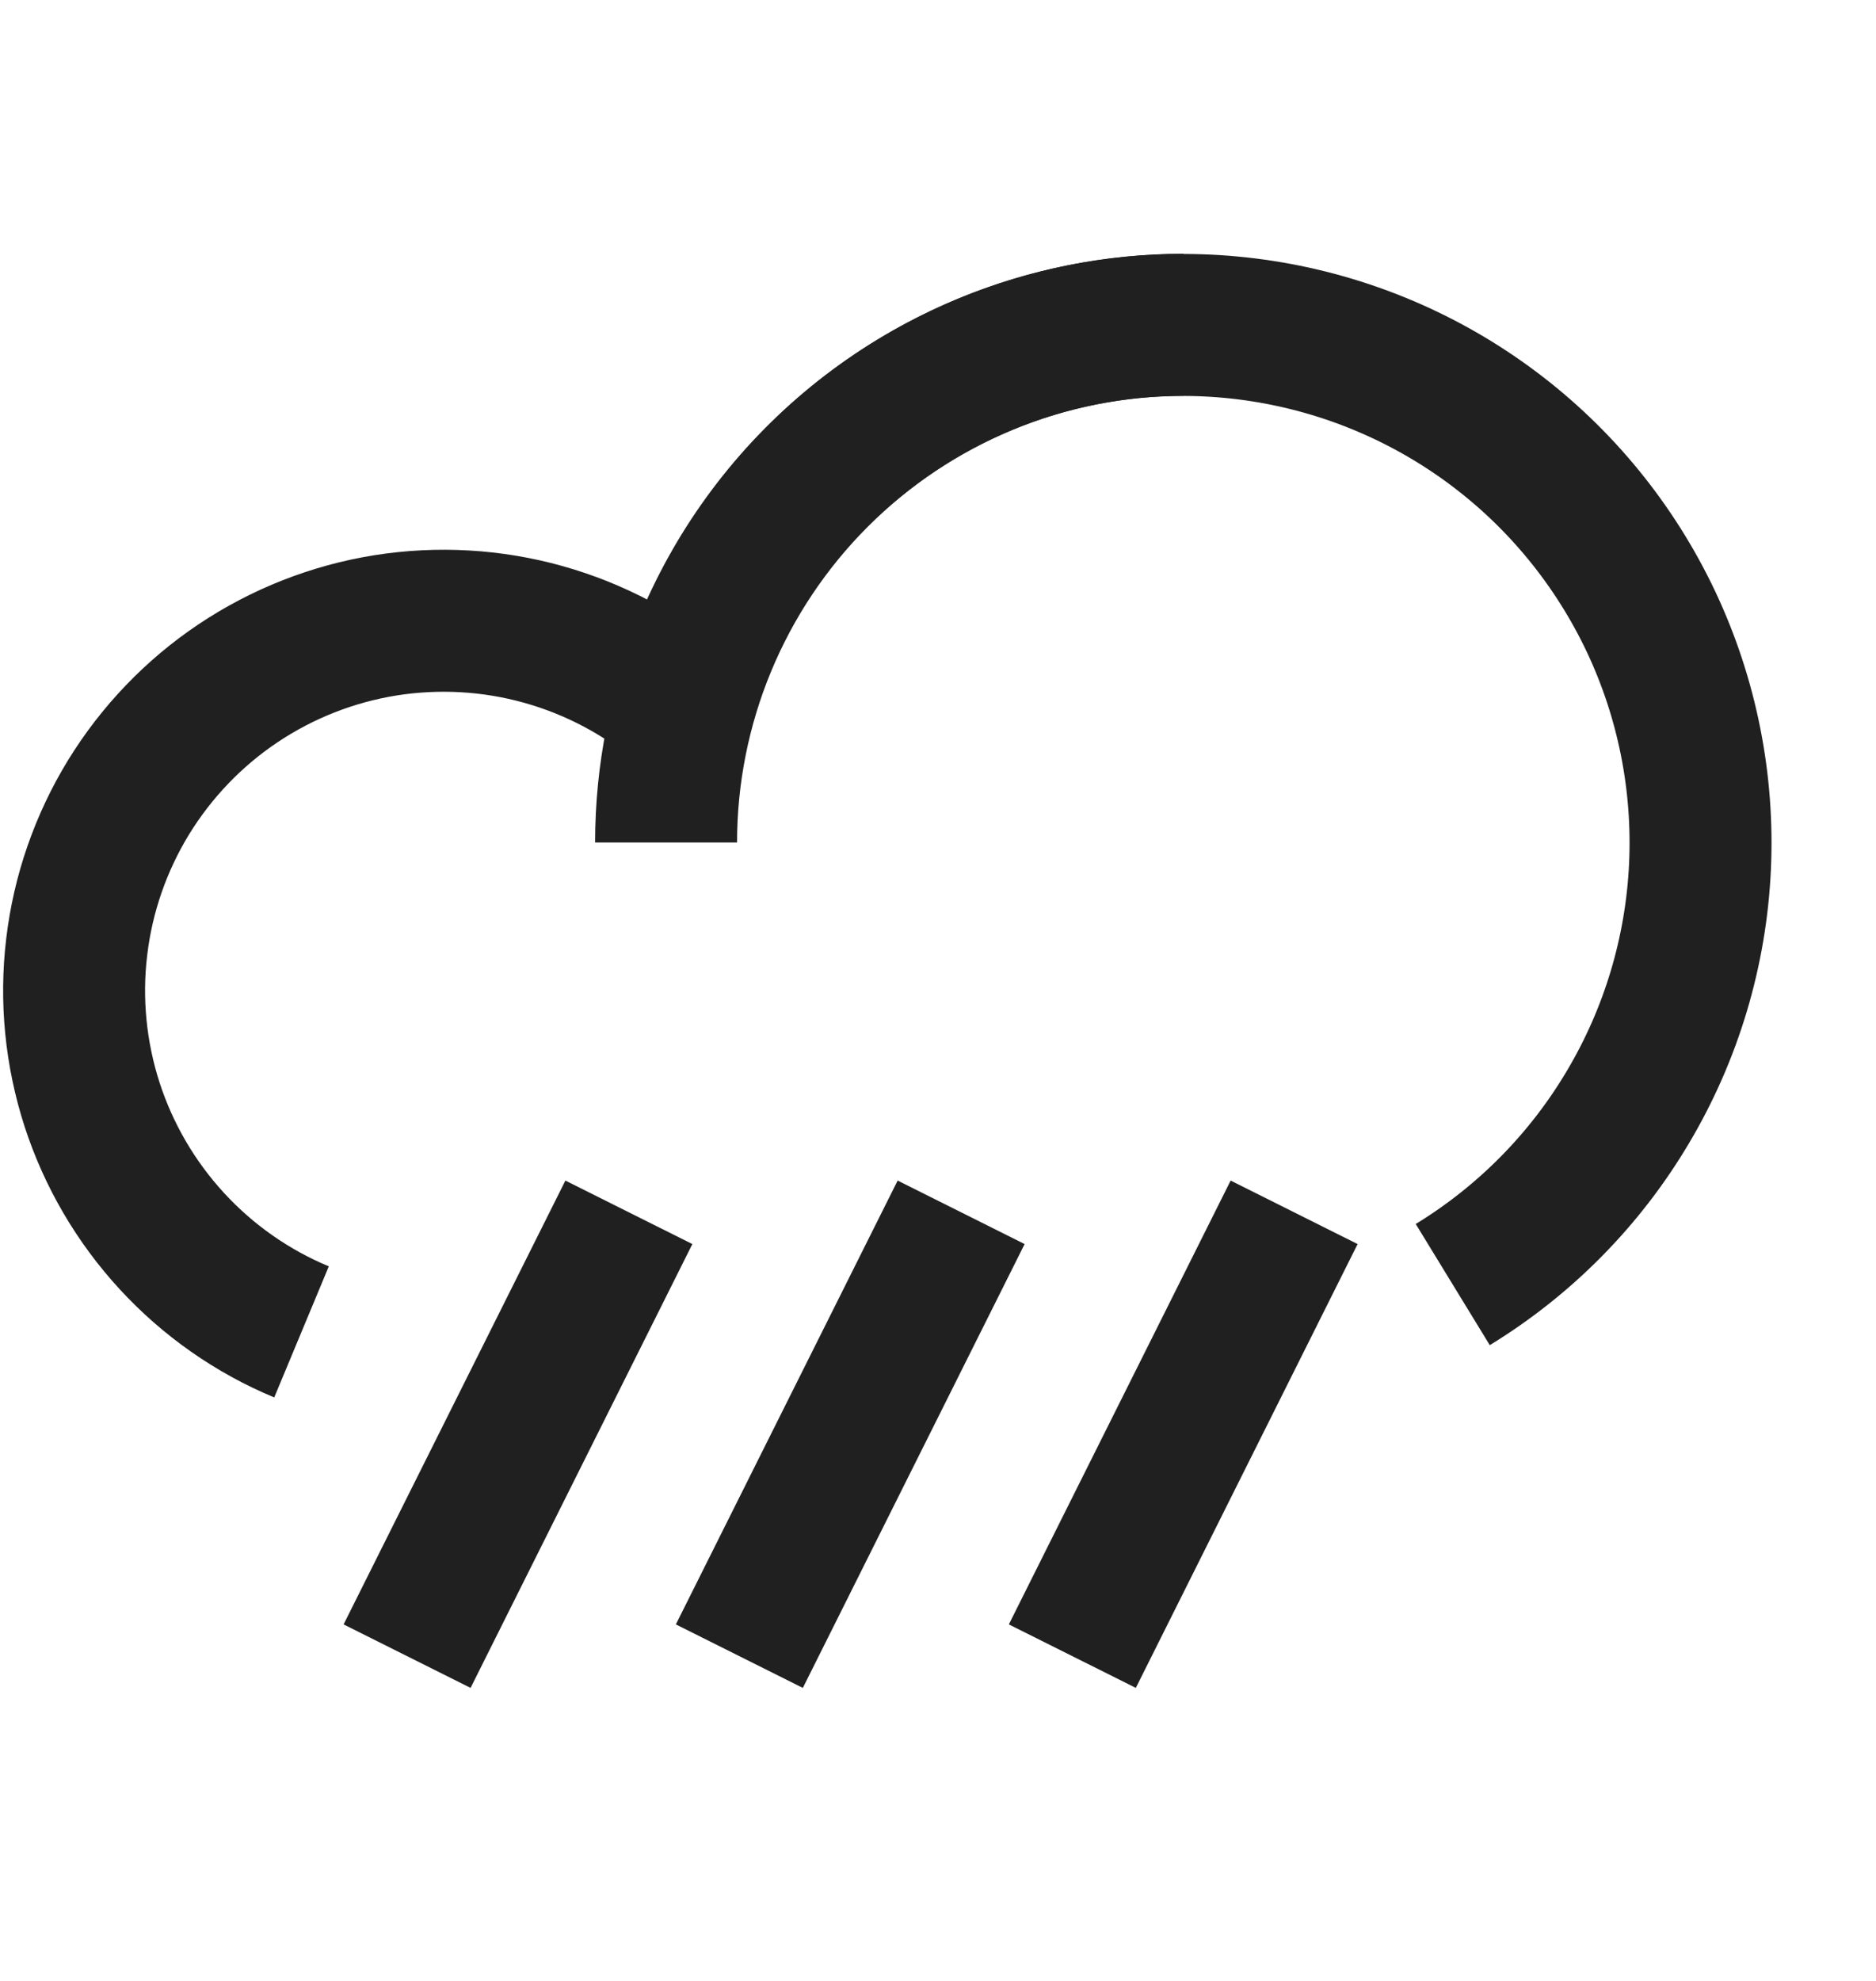
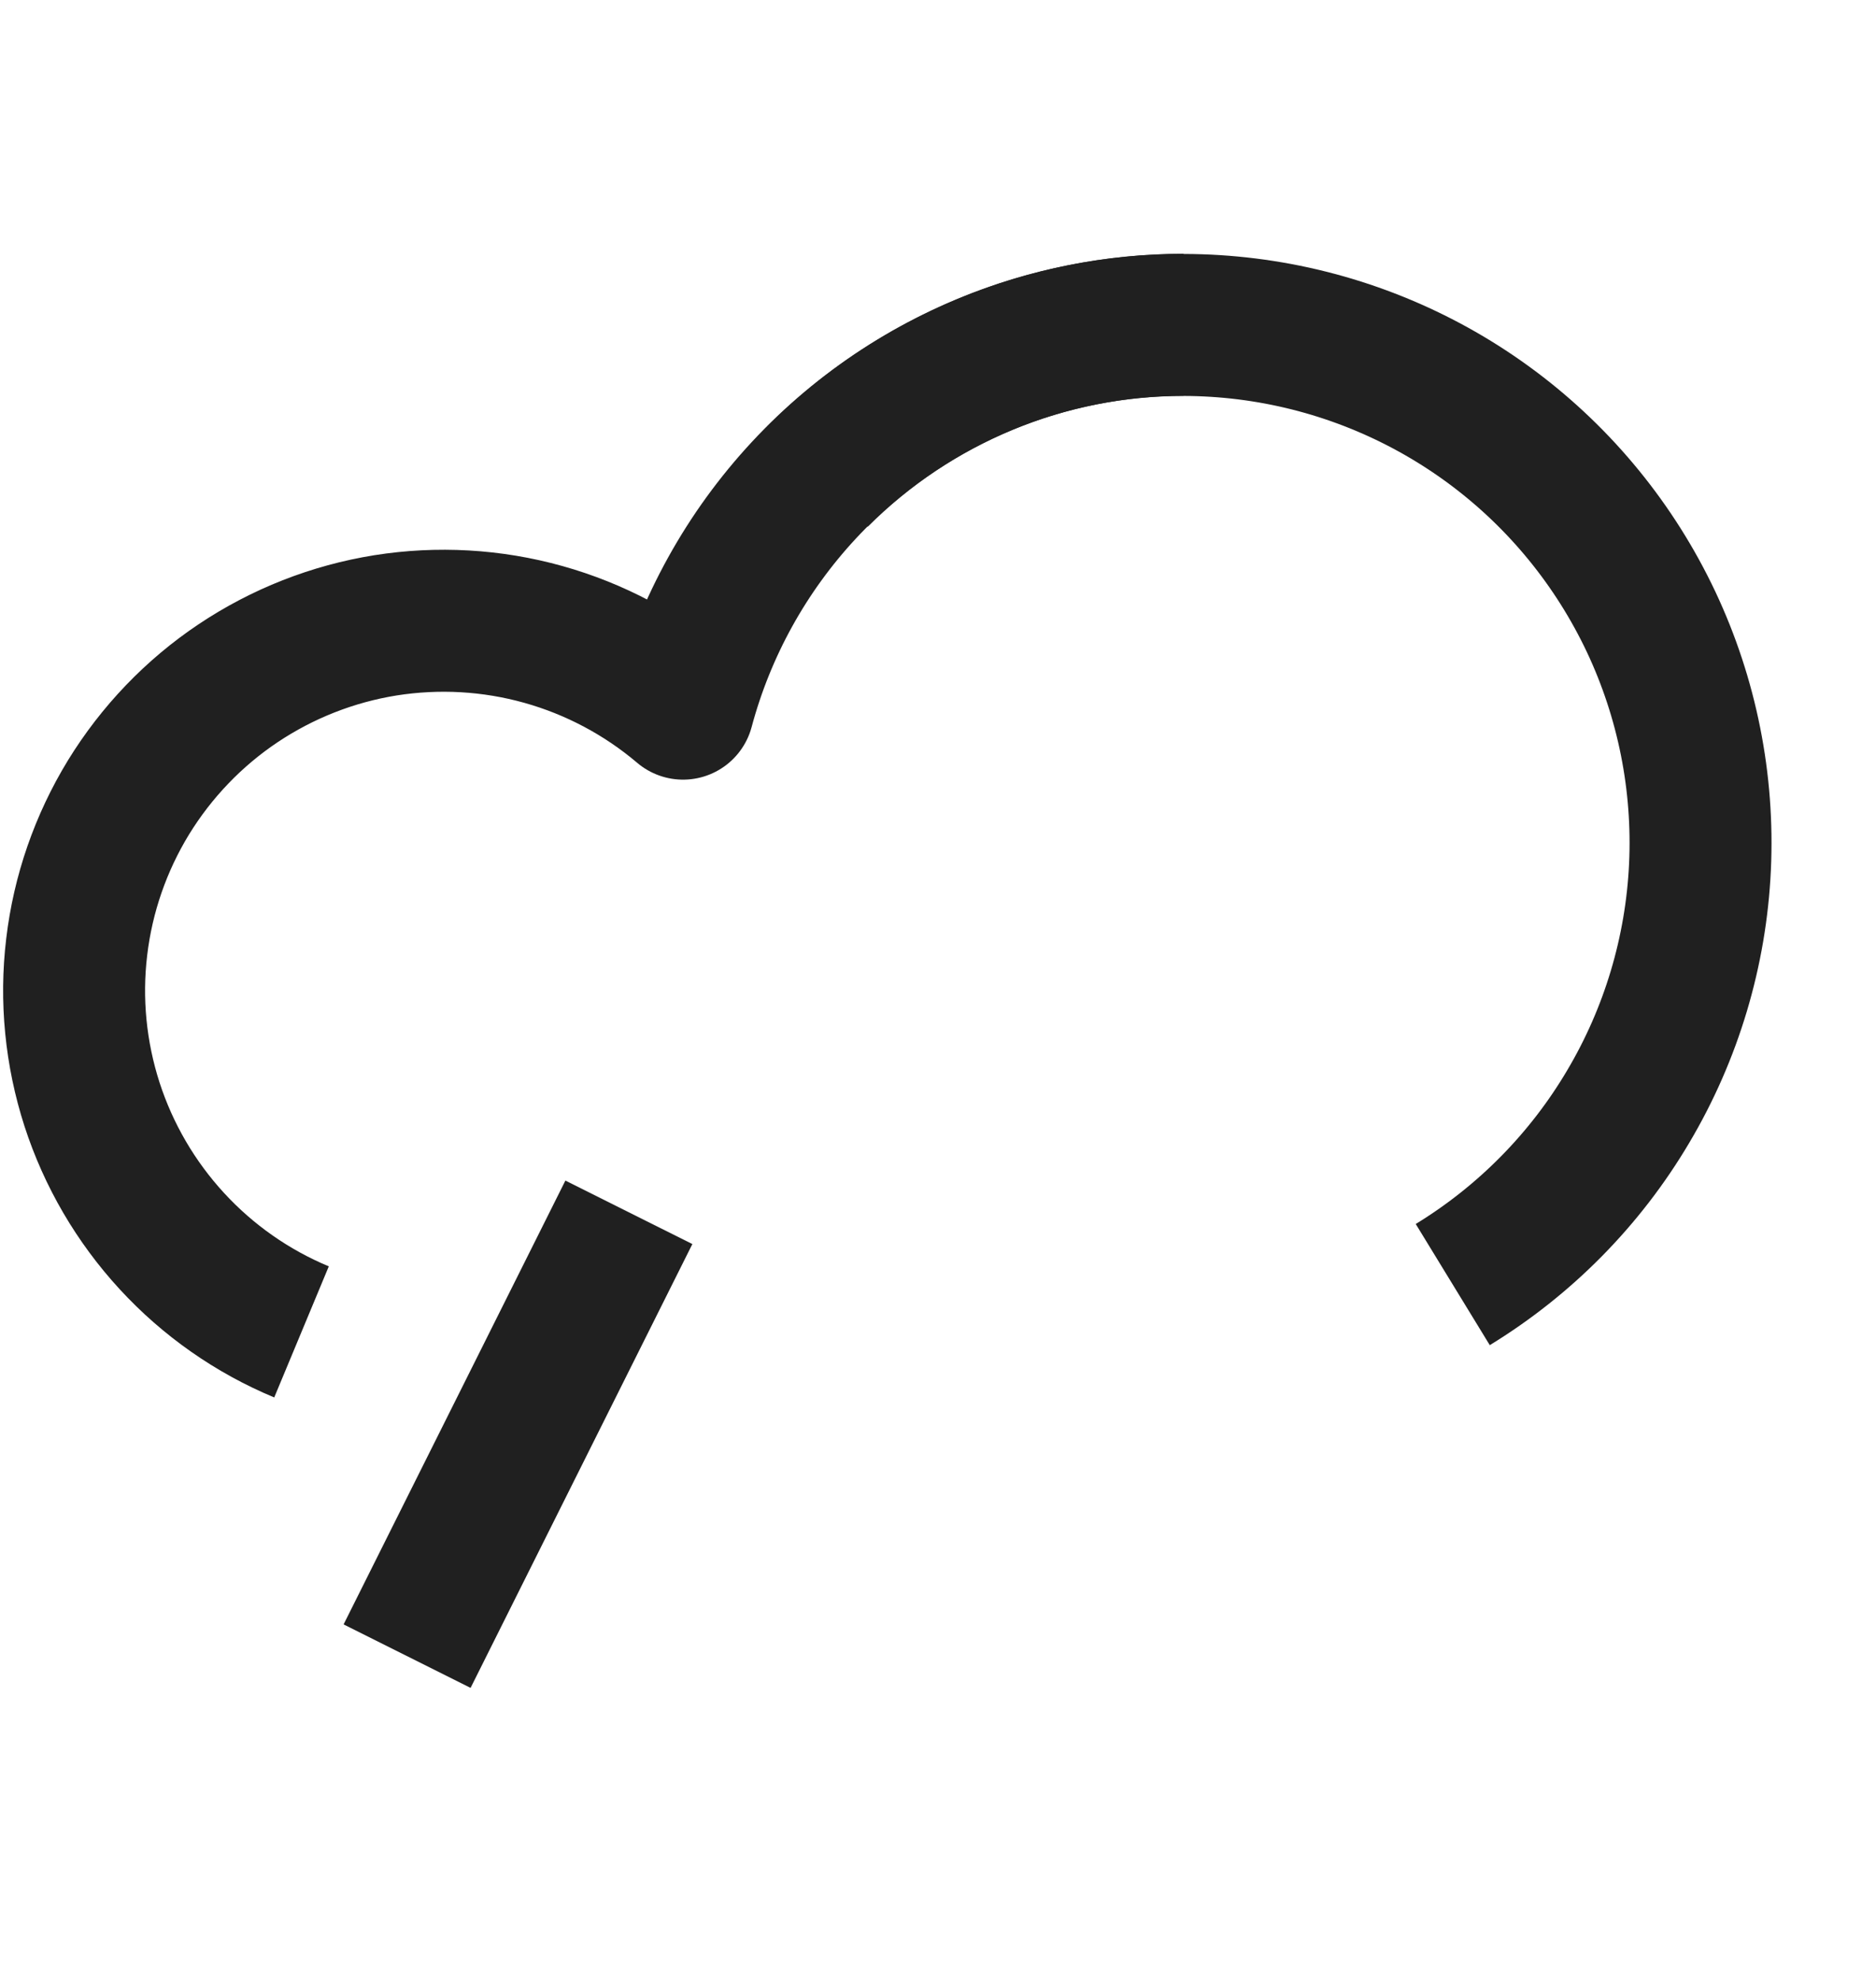
<svg xmlns="http://www.w3.org/2000/svg" width="18" height="19" viewBox="0 0 18 19" fill="none">
  <path d="M13.939 12.321C14.631 11.898 15.21 11.312 15.623 10.613C16.037 9.915 16.273 9.126 16.311 8.316C16.349 7.505 16.188 6.698 15.842 5.964C15.495 5.23 14.975 4.592 14.325 4.106C13.675 3.62 12.916 3.301 12.114 3.176C11.312 3.051 10.492 3.125 9.726 3.39C8.959 3.656 8.269 4.105 7.716 4.699C7.163 5.293 6.764 6.013 6.554 6.797C6.164 6.466 5.706 6.223 5.213 6.085C4.72 5.947 4.203 5.918 3.698 5.998C3.192 6.079 2.71 6.269 2.285 6.553C1.859 6.838 1.501 7.212 1.233 7.648C0.966 8.085 0.796 8.574 0.736 9.082C0.675 9.591 0.726 10.106 0.883 10.593C1.041 11.08 1.302 11.527 1.649 11.904C1.996 12.281 2.42 12.578 2.893 12.775" stroke="#202020" stroke-width="1.362" stroke-linejoin="round" />
-   <path d="M11.357 3.115C10.04 3.115 8.776 3.639 7.845 4.57C6.914 5.501 6.391 6.764 6.391 8.081" stroke="#202020" stroke-width="1.362" stroke-linejoin="round" />
+   <path d="M11.357 3.115C10.04 3.115 8.776 3.639 7.845 4.57" stroke="#202020" stroke-width="1.362" stroke-linejoin="round" />
  <path d="M3.906 15.885L6.034 11.628" stroke="#202020" stroke-width="1.362" stroke-linejoin="round" />
-   <path d="M7.094 15.885L9.222 11.628" stroke="#202020" stroke-width="1.362" stroke-linejoin="round" />
-   <path d="M10.289 15.885L12.417 11.628" stroke="#202020" stroke-width="1.362" stroke-linejoin="round" />
</svg>